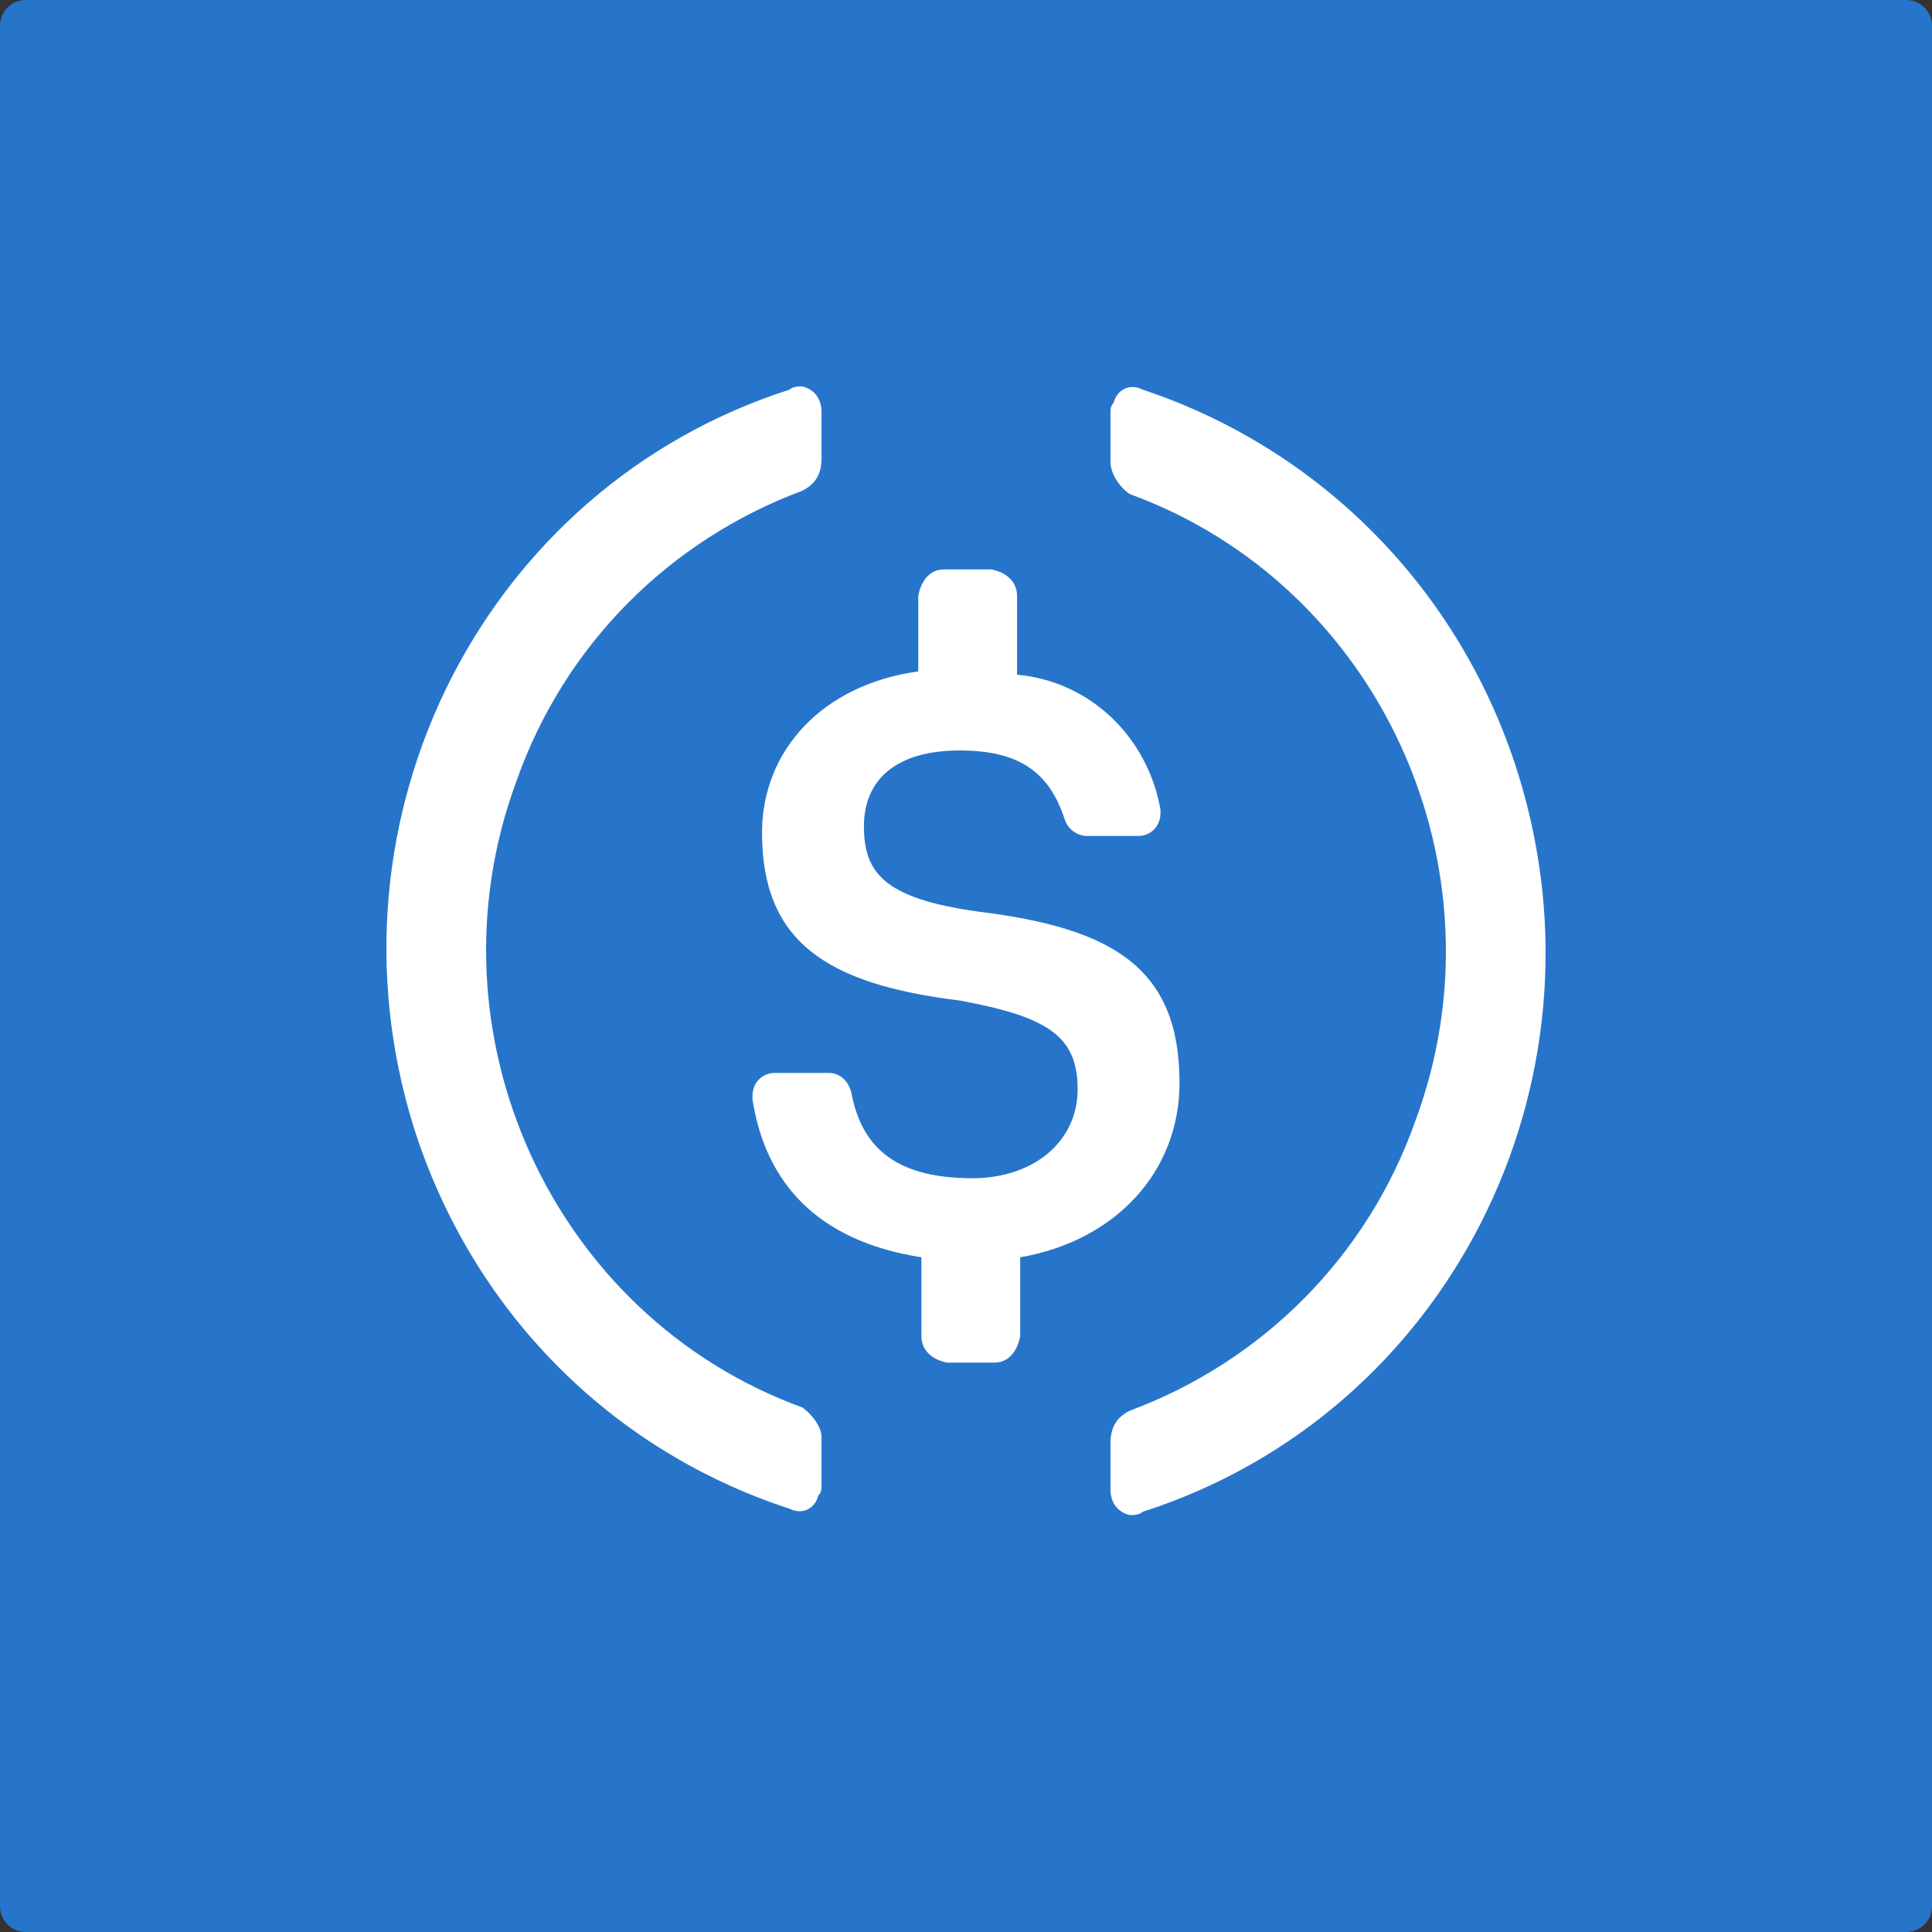
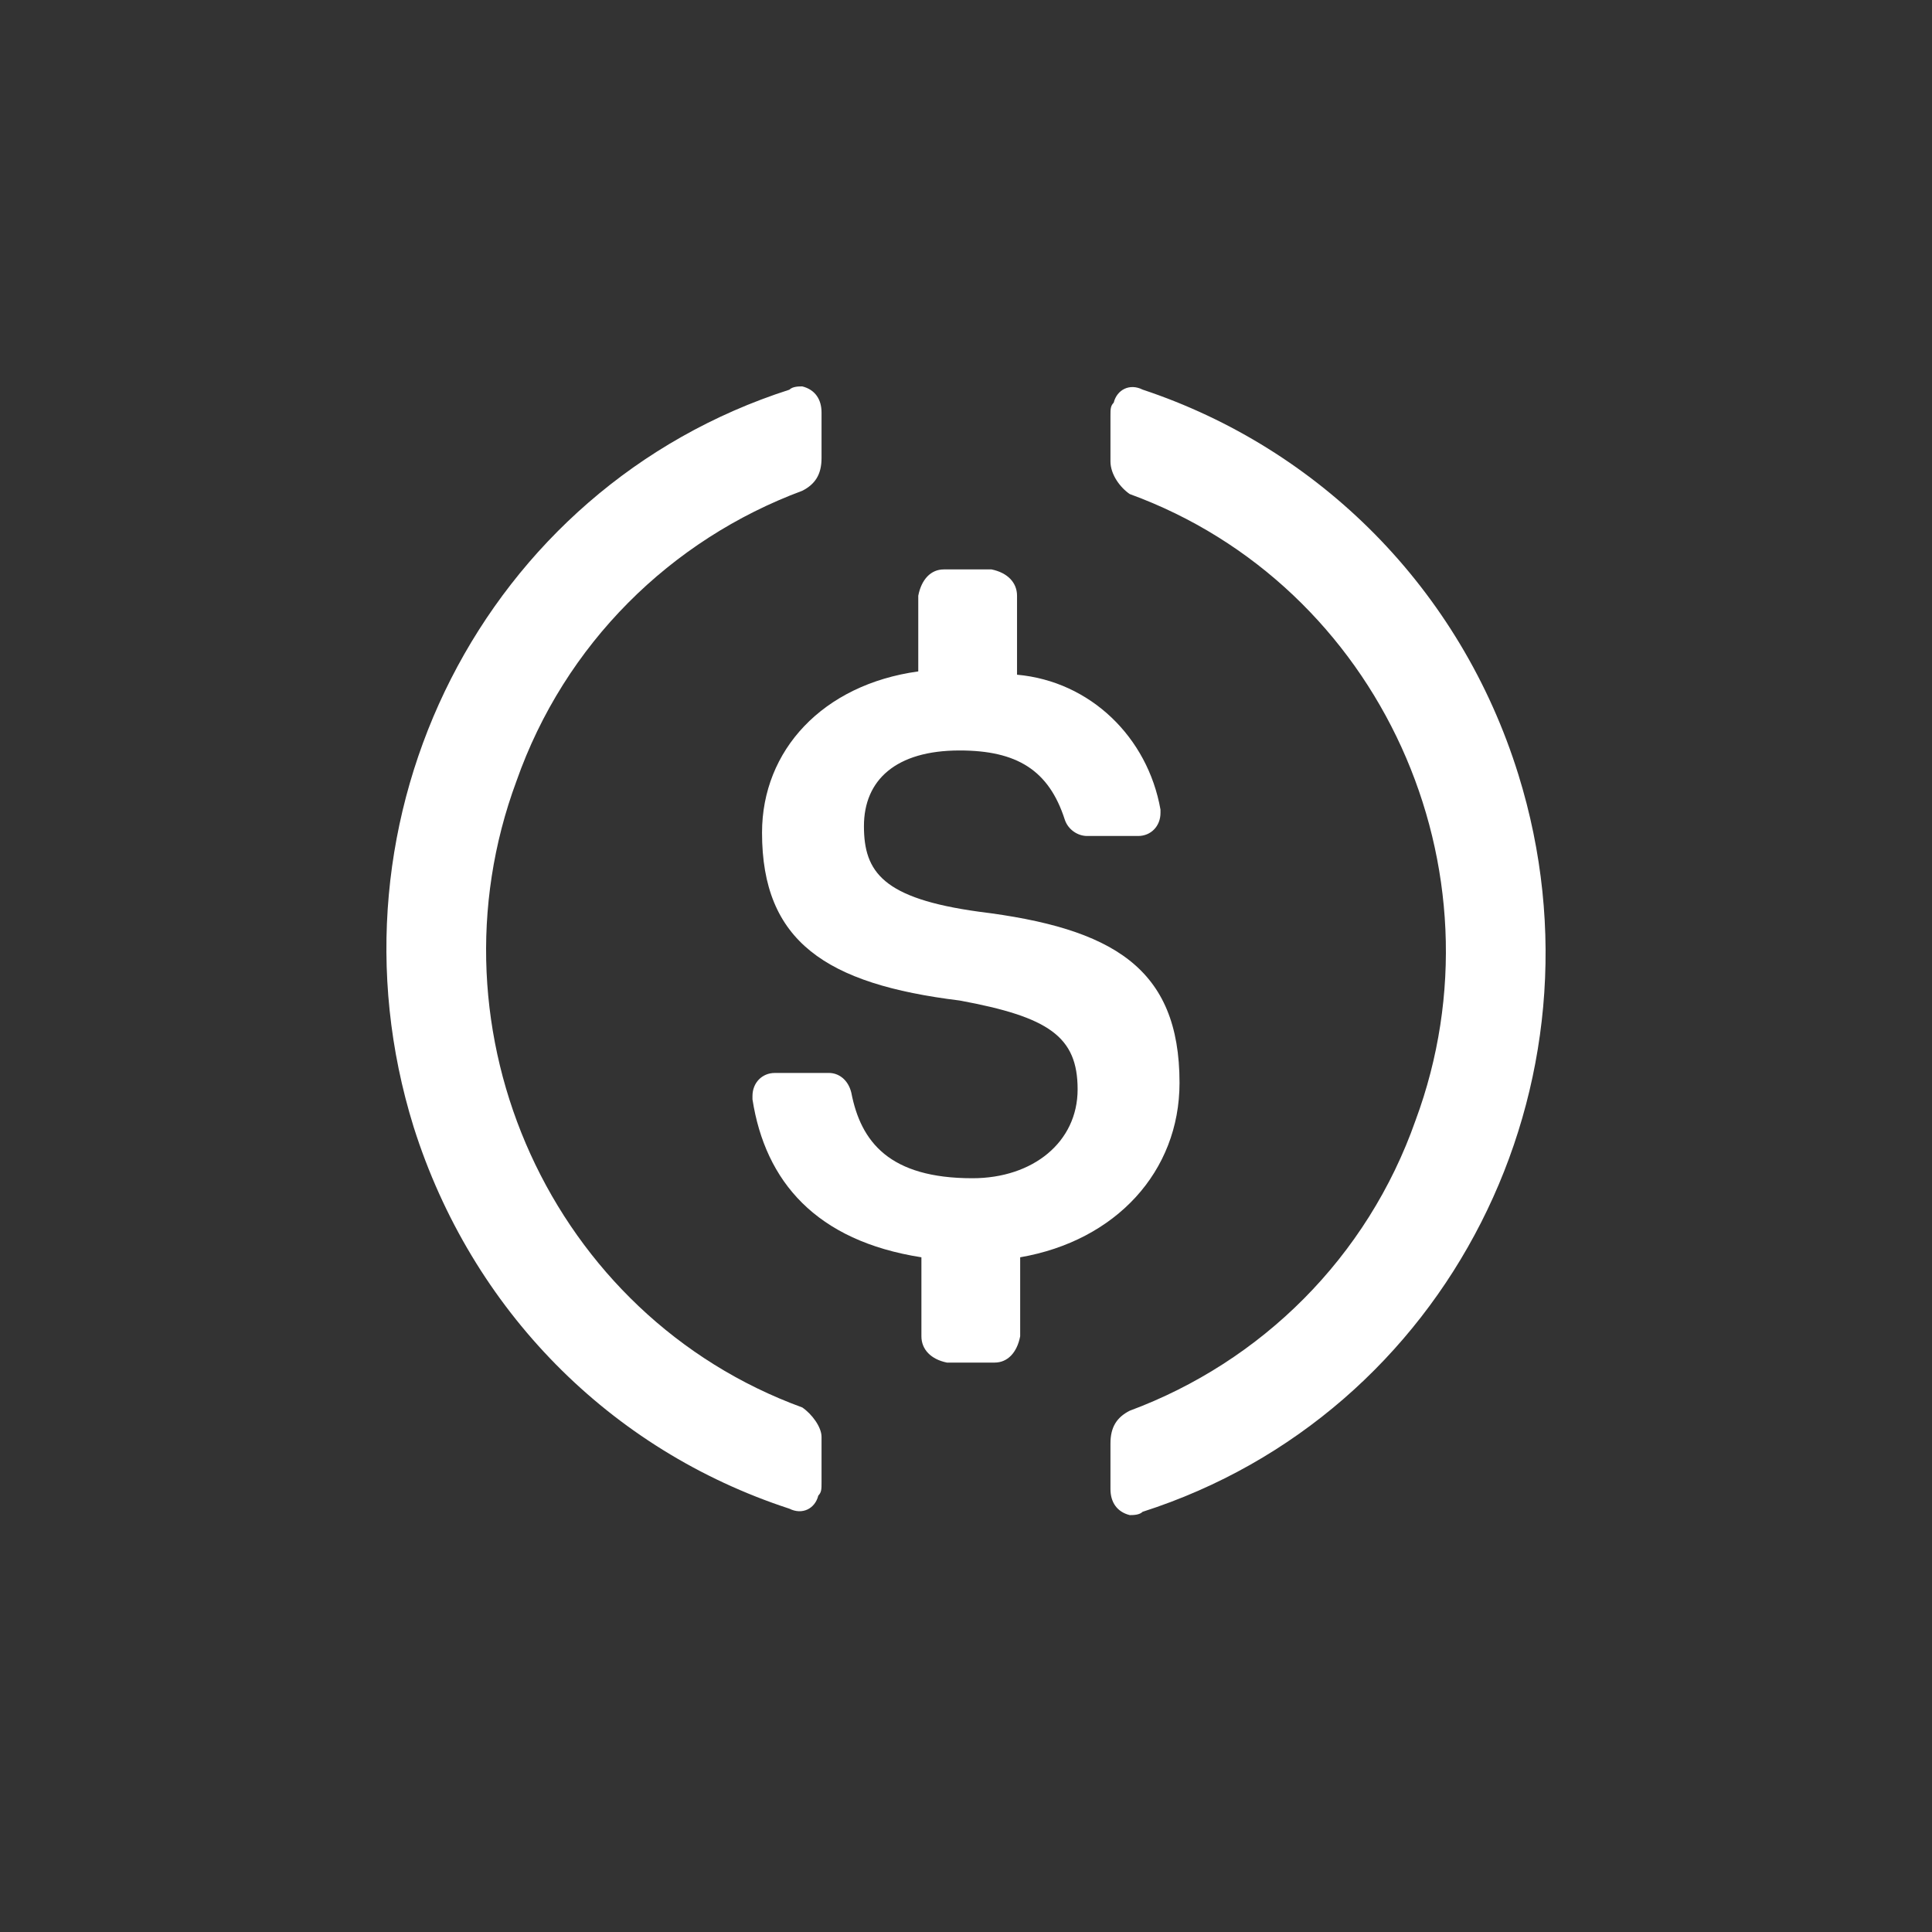
<svg xmlns="http://www.w3.org/2000/svg" width="75" height="75" viewBox="0 0 75 75" fill="none">
  <rect x="0" y="0" width="75" height="75" fill="#333333" stroke="none" />
-   <path d="M0 1C0 0.448 0.448 0 1 0H74C74.552 0 75 0.448 75 1V74C75 74.552 74.552 75 74 75H1C0.448 75 0 74.552 0 74V1Z" fill="#2775CA" />
  <path d="M45.789 42.035C45.789 37.565 43.191 36.032 37.993 35.391C34.281 34.879 33.538 33.858 33.538 32.07C33.538 30.283 34.776 29.133 37.251 29.133C39.478 29.133 40.717 29.899 41.334 31.816C41.459 32.199 41.83 32.453 42.202 32.453H44.183C44.679 32.453 45.05 32.07 45.05 31.558V31.429C44.554 28.618 42.326 26.447 39.481 26.192V23.127C39.481 22.614 39.11 22.231 38.492 22.105H36.636C36.14 22.105 35.769 22.489 35.647 23.127V26.064C31.934 26.576 29.582 29.13 29.582 32.325C29.582 36.541 32.056 38.202 37.254 38.84C40.72 39.478 41.833 40.244 41.833 42.289C41.833 44.334 40.102 45.739 37.749 45.739C34.533 45.739 33.419 44.334 33.048 42.418C32.923 41.906 32.552 41.652 32.181 41.652H30.078C29.582 41.652 29.211 42.035 29.211 42.547V42.676C29.707 45.871 31.685 48.17 35.769 48.808V51.874C35.769 52.386 36.14 52.769 36.758 52.895H38.614C39.11 52.895 39.481 52.512 39.603 51.874V48.808C43.312 48.167 45.789 45.484 45.789 42.035Z" fill="white" />
  <path d="M31.144 54.637C21.42 51.09 16.432 40.072 20.049 30.322C21.919 25.003 26.033 20.951 31.144 19.052C31.643 18.799 31.892 18.419 31.892 17.784V16.012C31.892 15.505 31.643 15.125 31.144 15C31.018 15 30.77 15 30.644 15.128C18.802 18.927 12.318 31.717 16.058 43.75C18.302 50.84 23.664 56.287 30.644 58.567C31.144 58.819 31.64 58.567 31.766 58.059C31.892 57.931 31.892 57.807 31.892 57.551V55.779C31.892 55.397 31.518 54.892 31.144 54.637ZM44.356 15.125C43.856 14.872 43.36 15.125 43.234 15.632C43.108 15.76 43.108 15.884 43.108 16.14V17.912C43.108 18.419 43.483 18.924 43.856 19.179C53.58 22.726 58.568 33.744 54.951 43.494C53.081 48.813 48.967 52.865 43.856 54.764C43.357 55.017 43.108 55.397 43.108 56.032V57.804C43.108 58.311 43.357 58.691 43.856 58.816C43.982 58.816 44.23 58.816 44.356 58.688C56.198 54.889 62.682 42.099 58.942 30.066C56.698 22.851 51.214 17.404 44.356 15.125Z" fill="white" />
</svg>